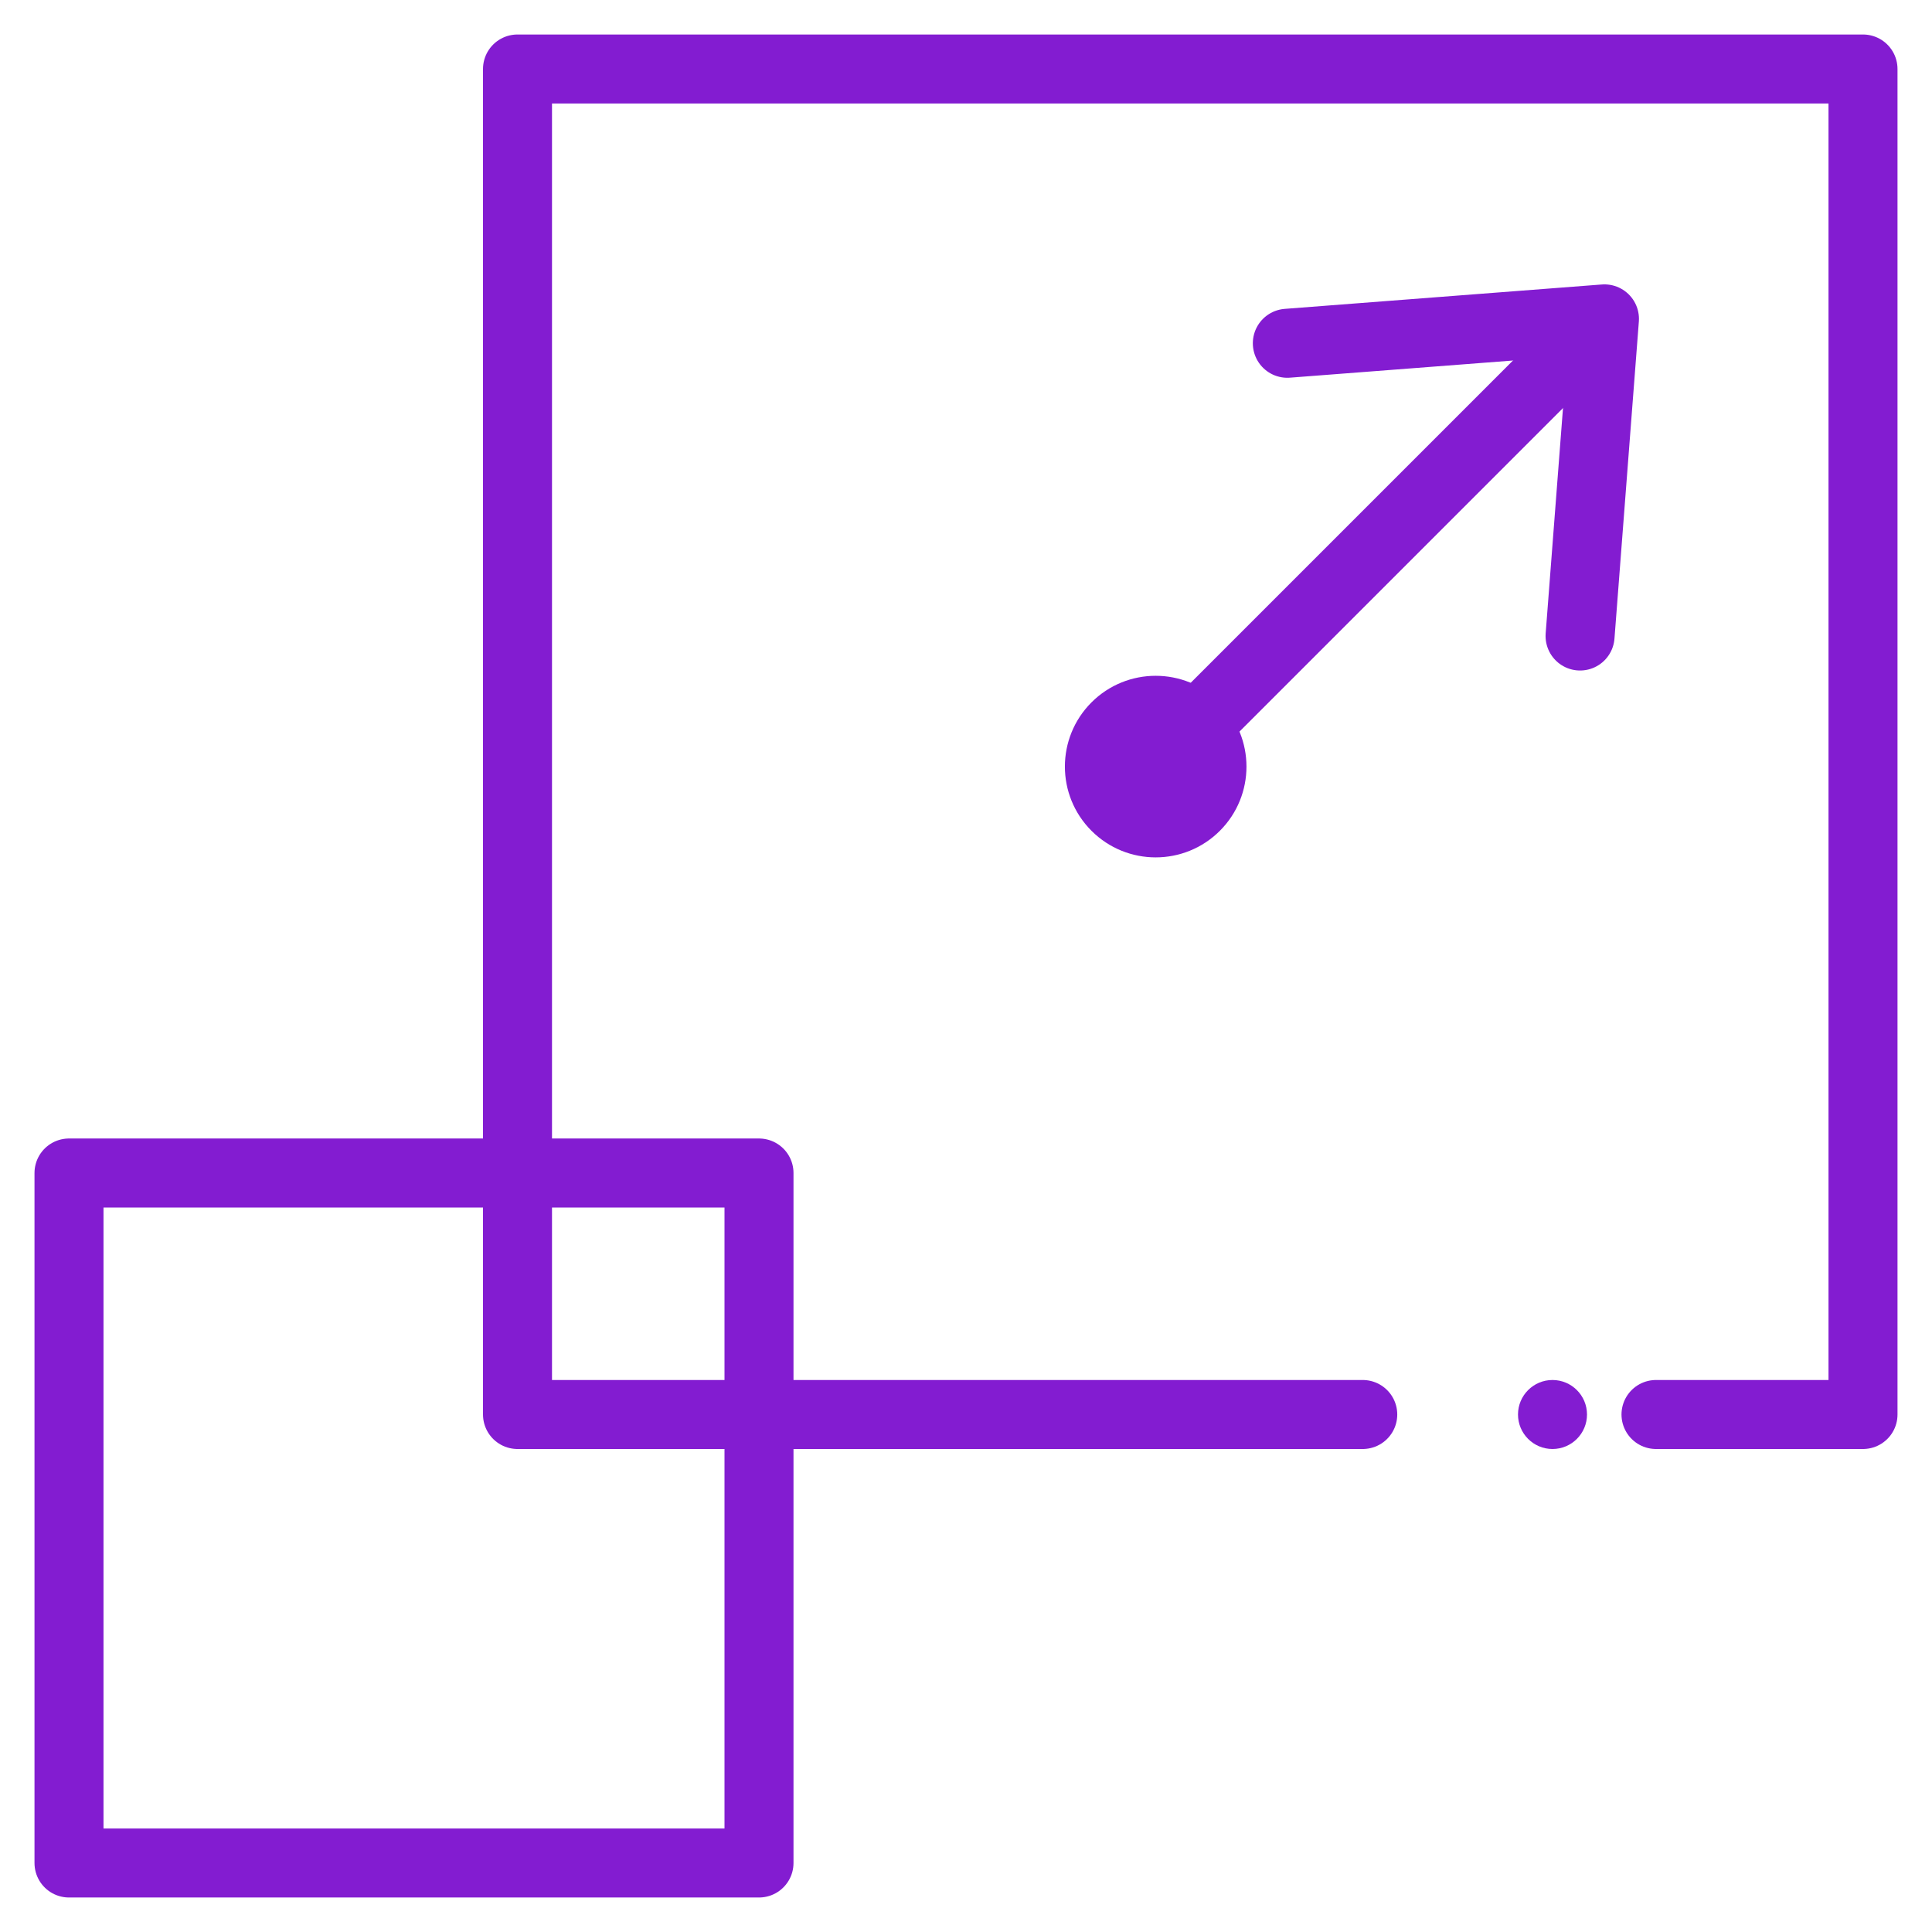
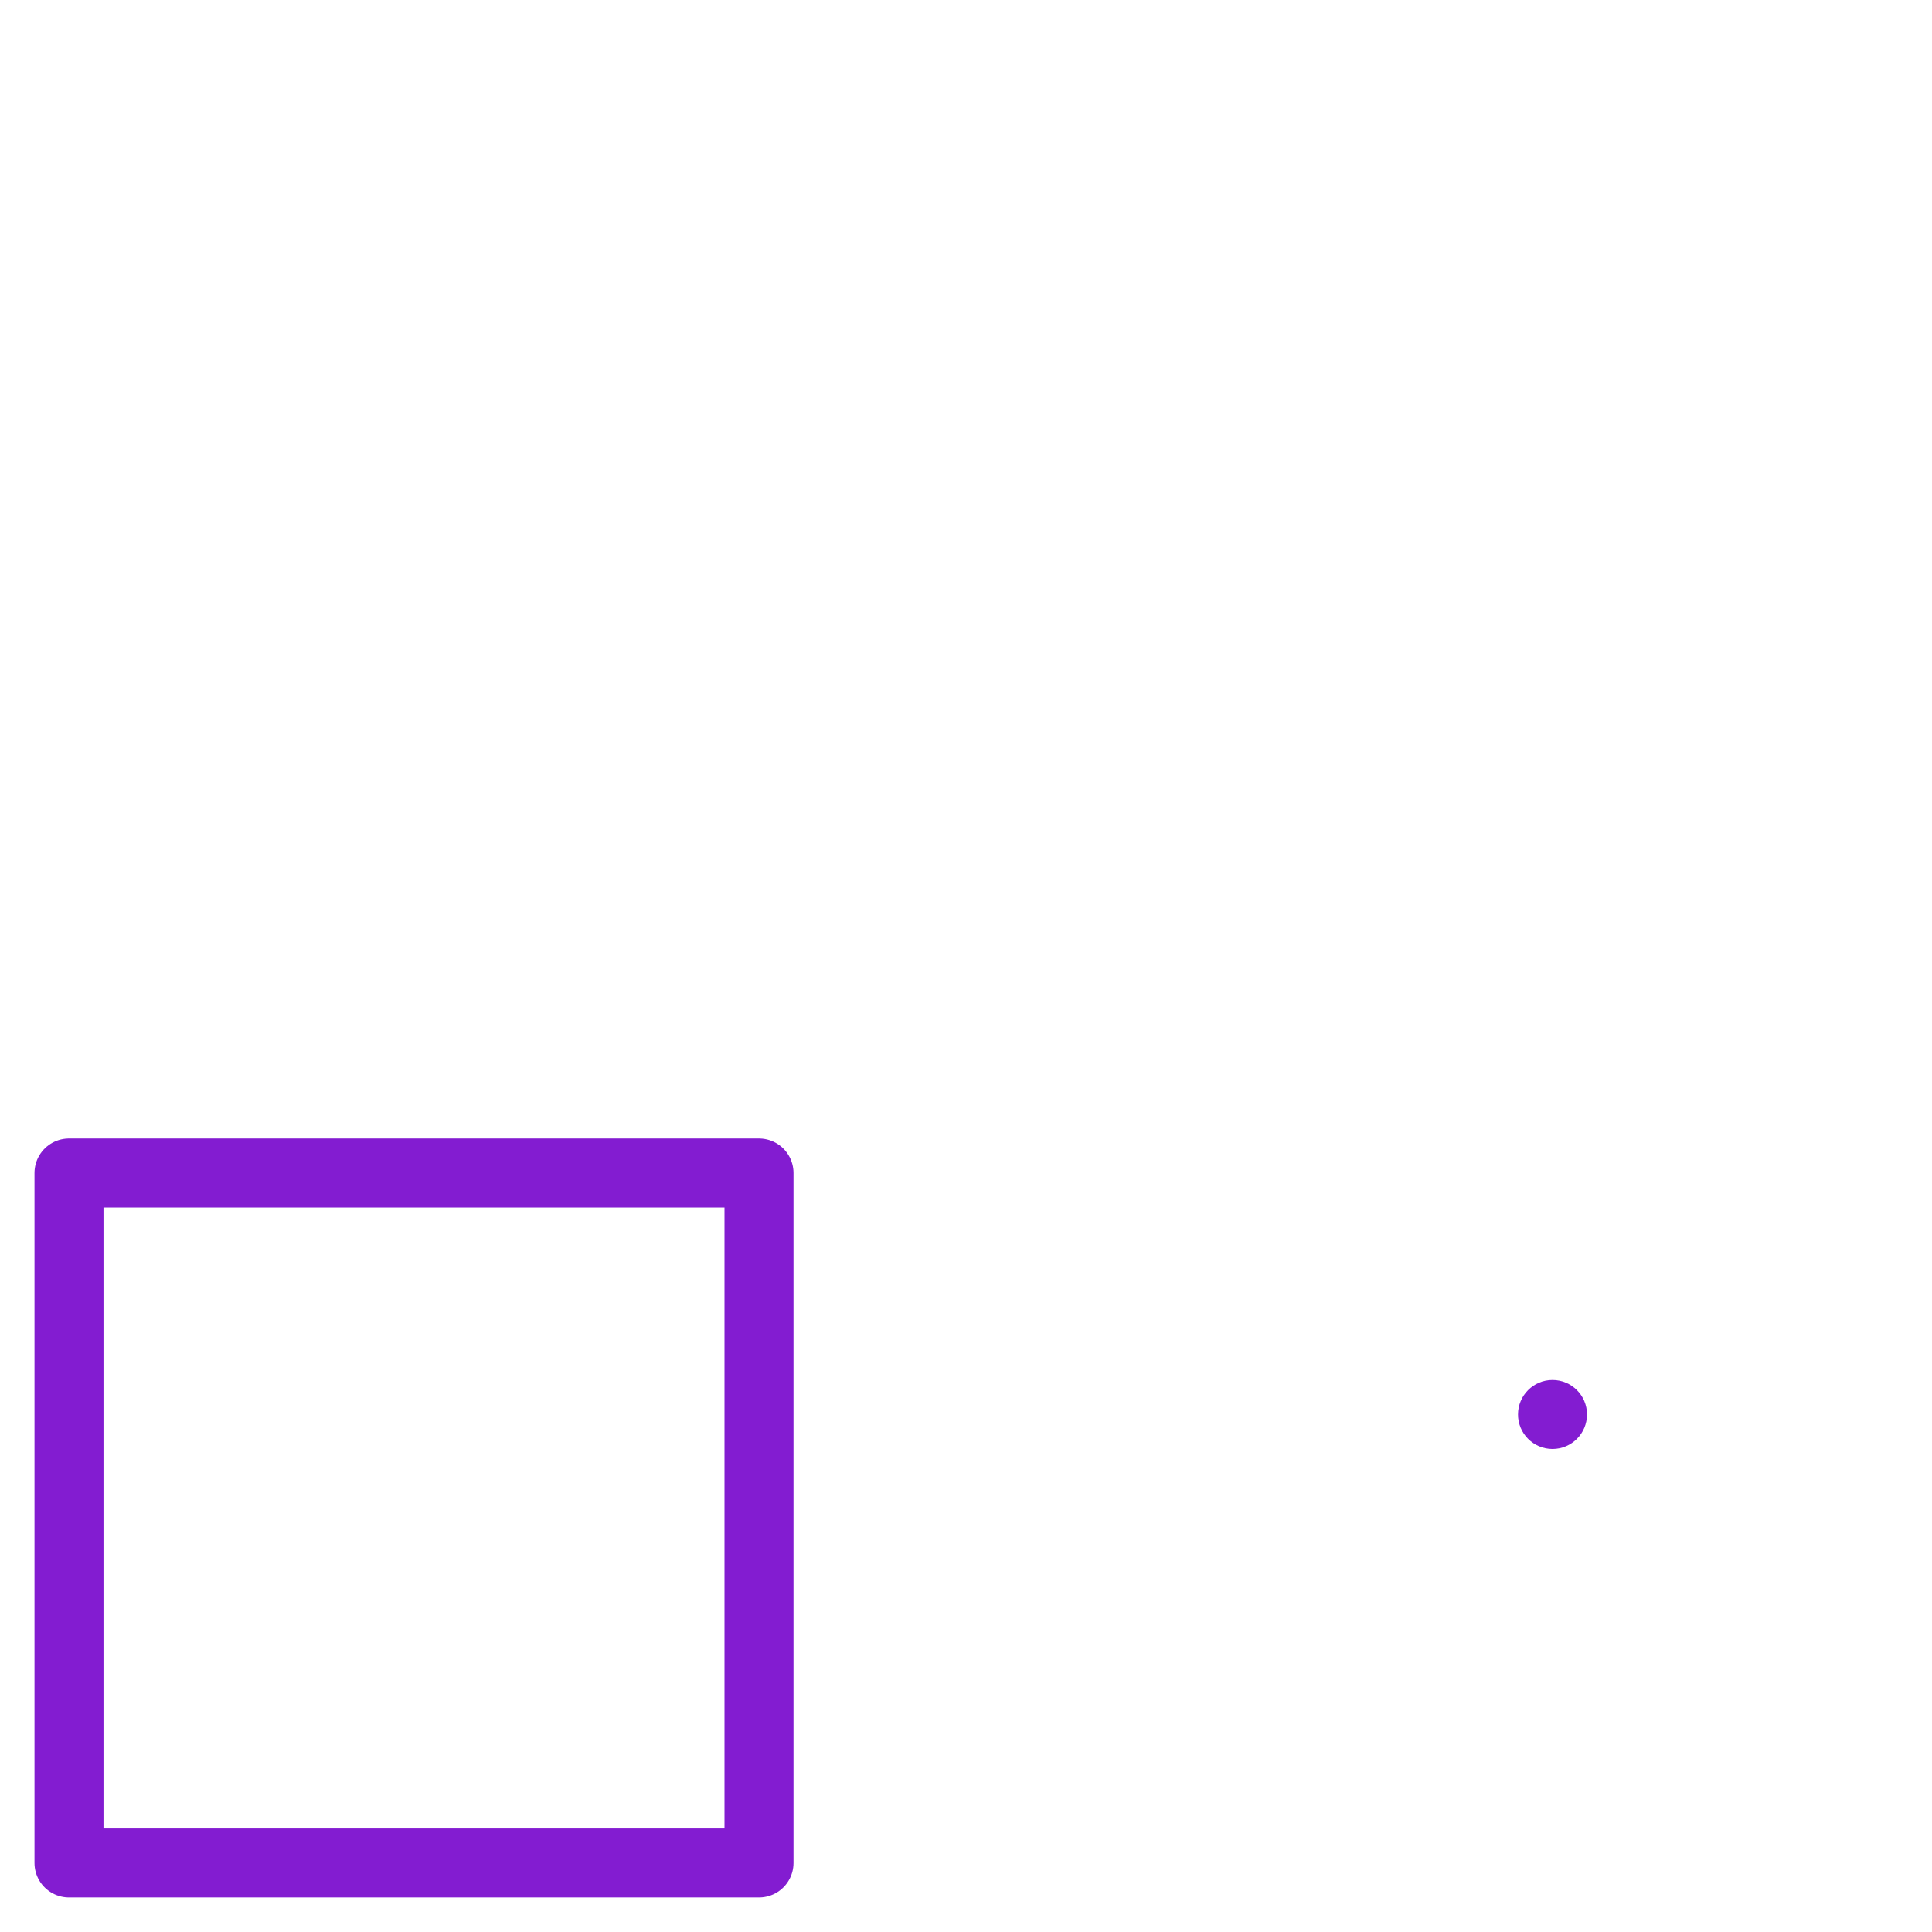
<svg xmlns="http://www.w3.org/2000/svg" width="56" height="56" viewBox="0 0 56 56" fill="none">
  <rect x="2" y="34" width="20" height="20" stroke="#831CD1" stroke-width="2" stroke-linejoin="round" />
-   <path d="M33.922 21.796L45.361 10.357" stroke="#831CD1" stroke-width="2" stroke-linecap="round" />
-   <path d="M45.799 18.435L46.506 9.243L37.314 9.95" stroke="#831CD1" stroke-width="2" stroke-linecap="round" stroke-linejoin="round" />
-   <circle r="2.632" transform="matrix(0.707 -0.707 -0.707 -0.707 33.498 22.22)" fill="#831CD1" />
-   <path d="M48 41H54V2H15V41H39.5" stroke="#831CD1" stroke-width="2" stroke-linecap="round" stroke-linejoin="round" />
  <circle cx="45" cy="41" r="1" fill="#831CD1" />
</svg>